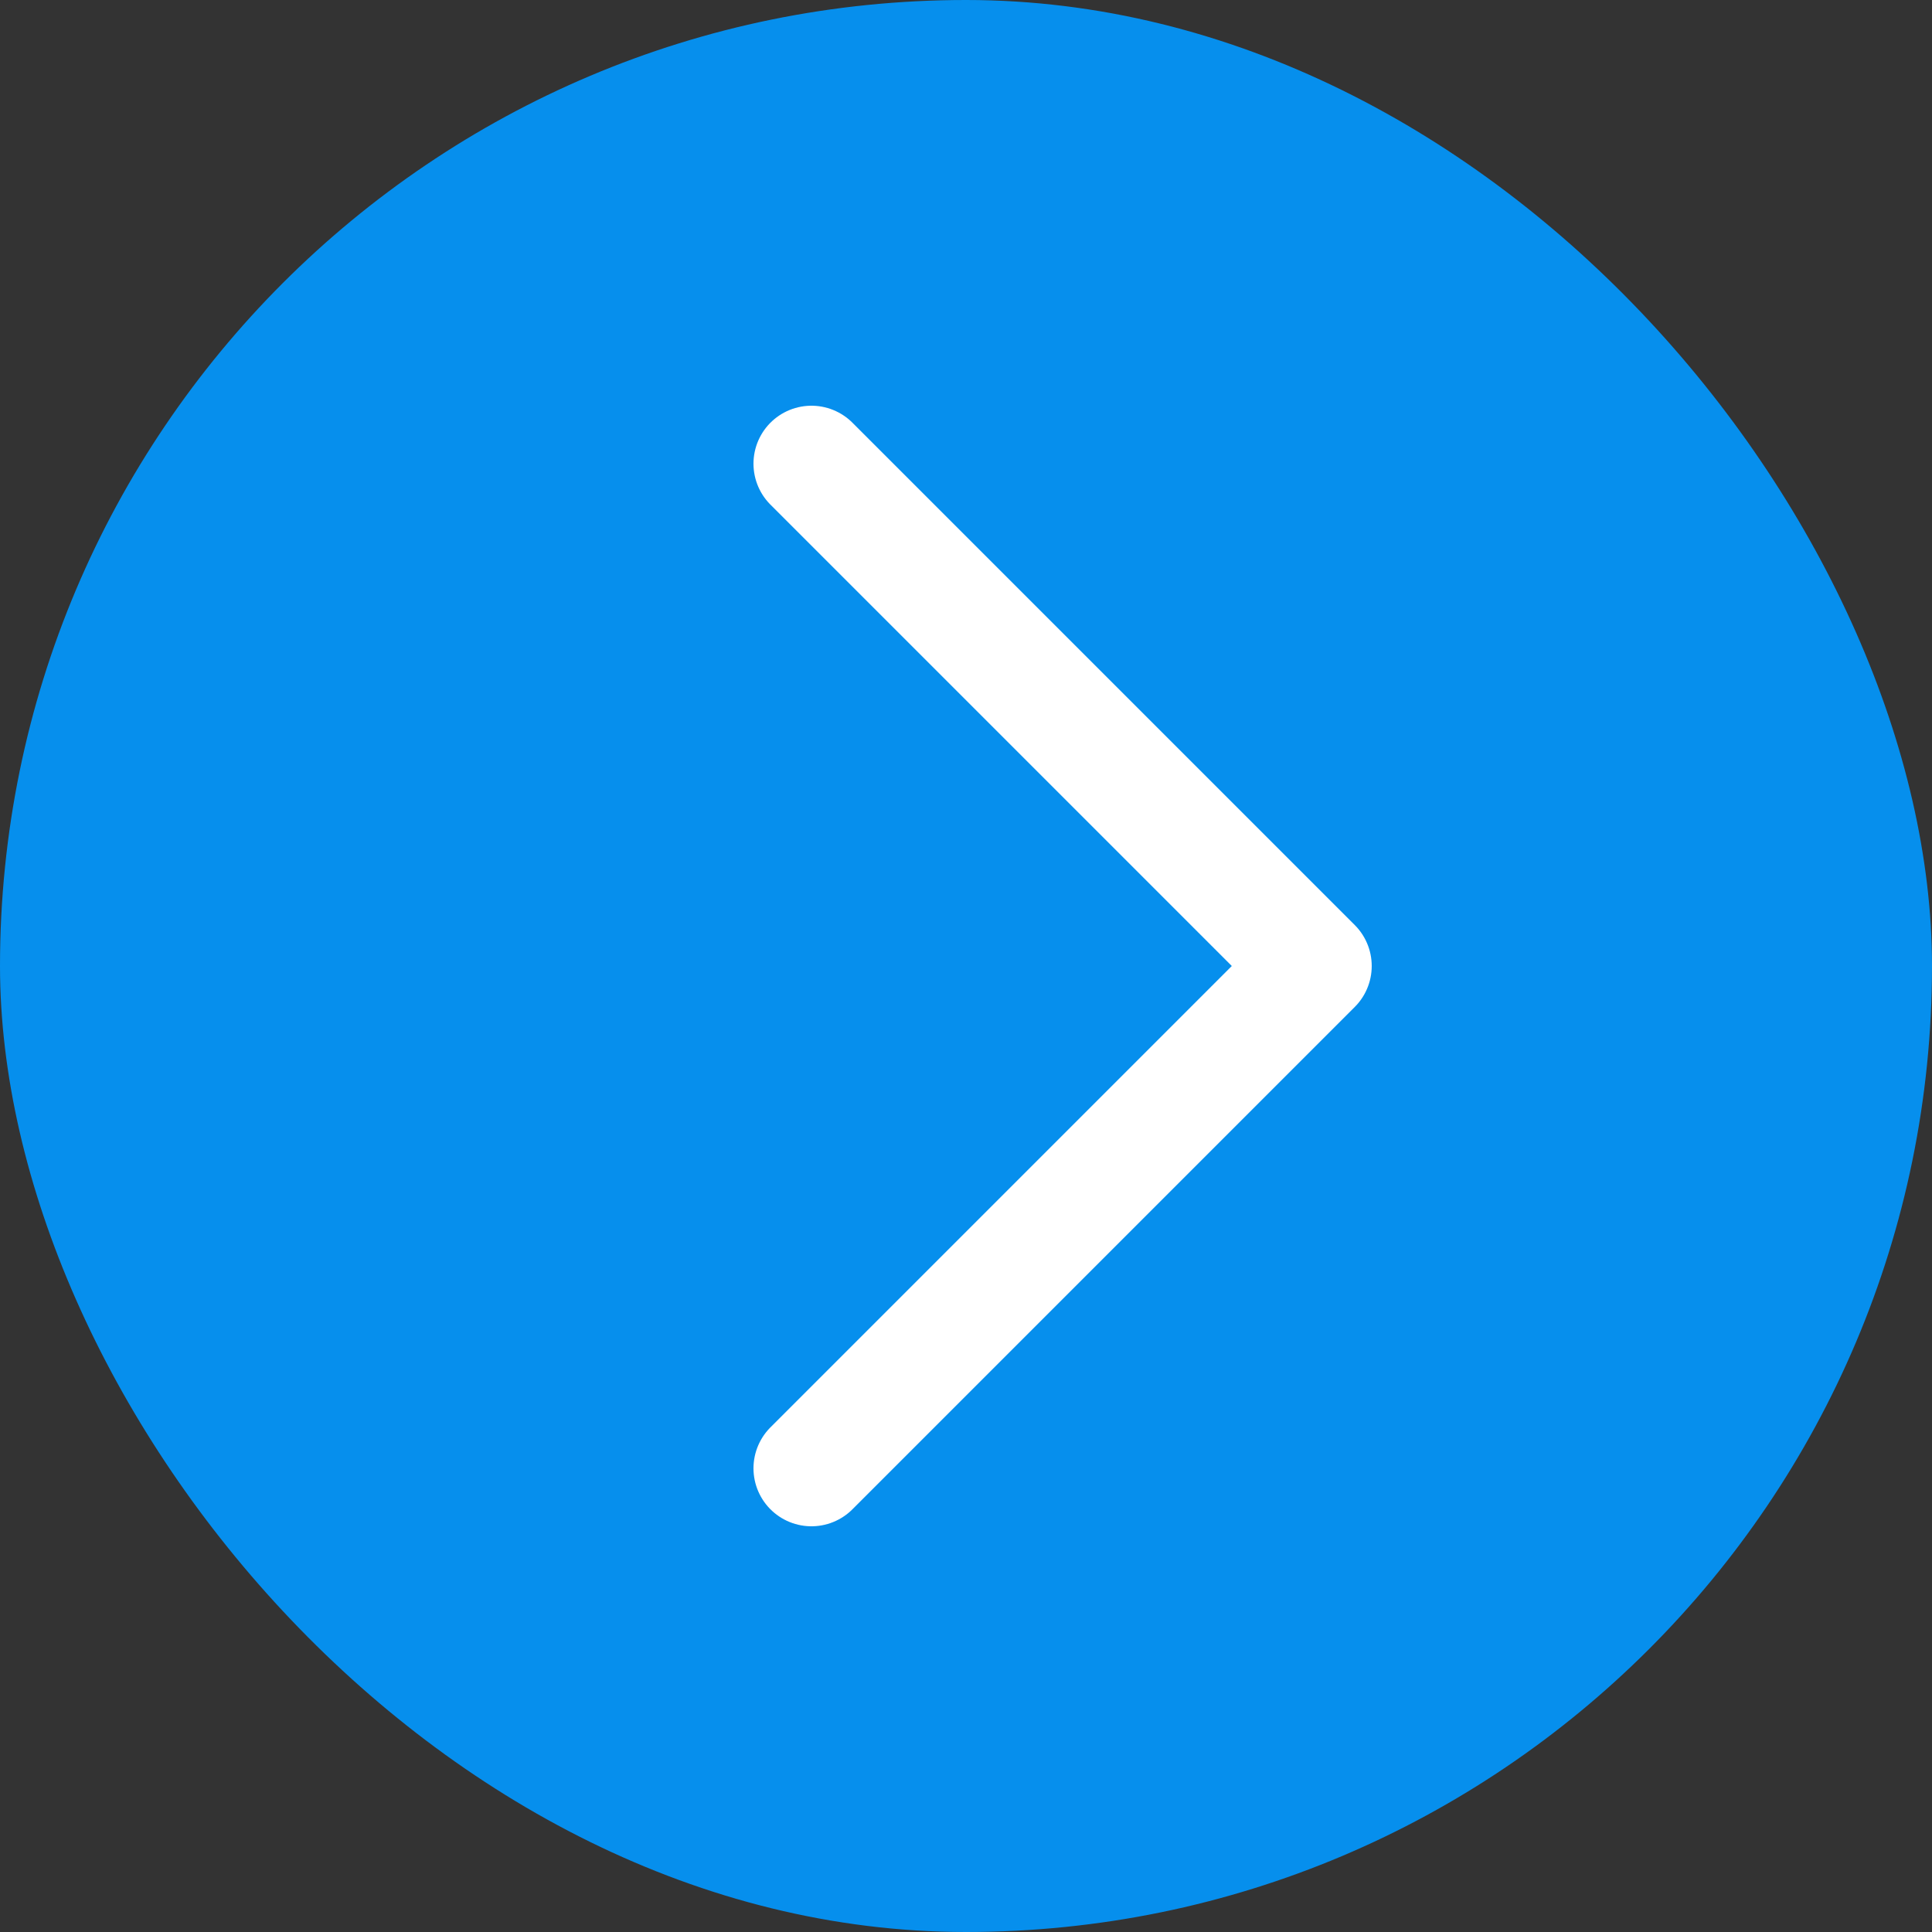
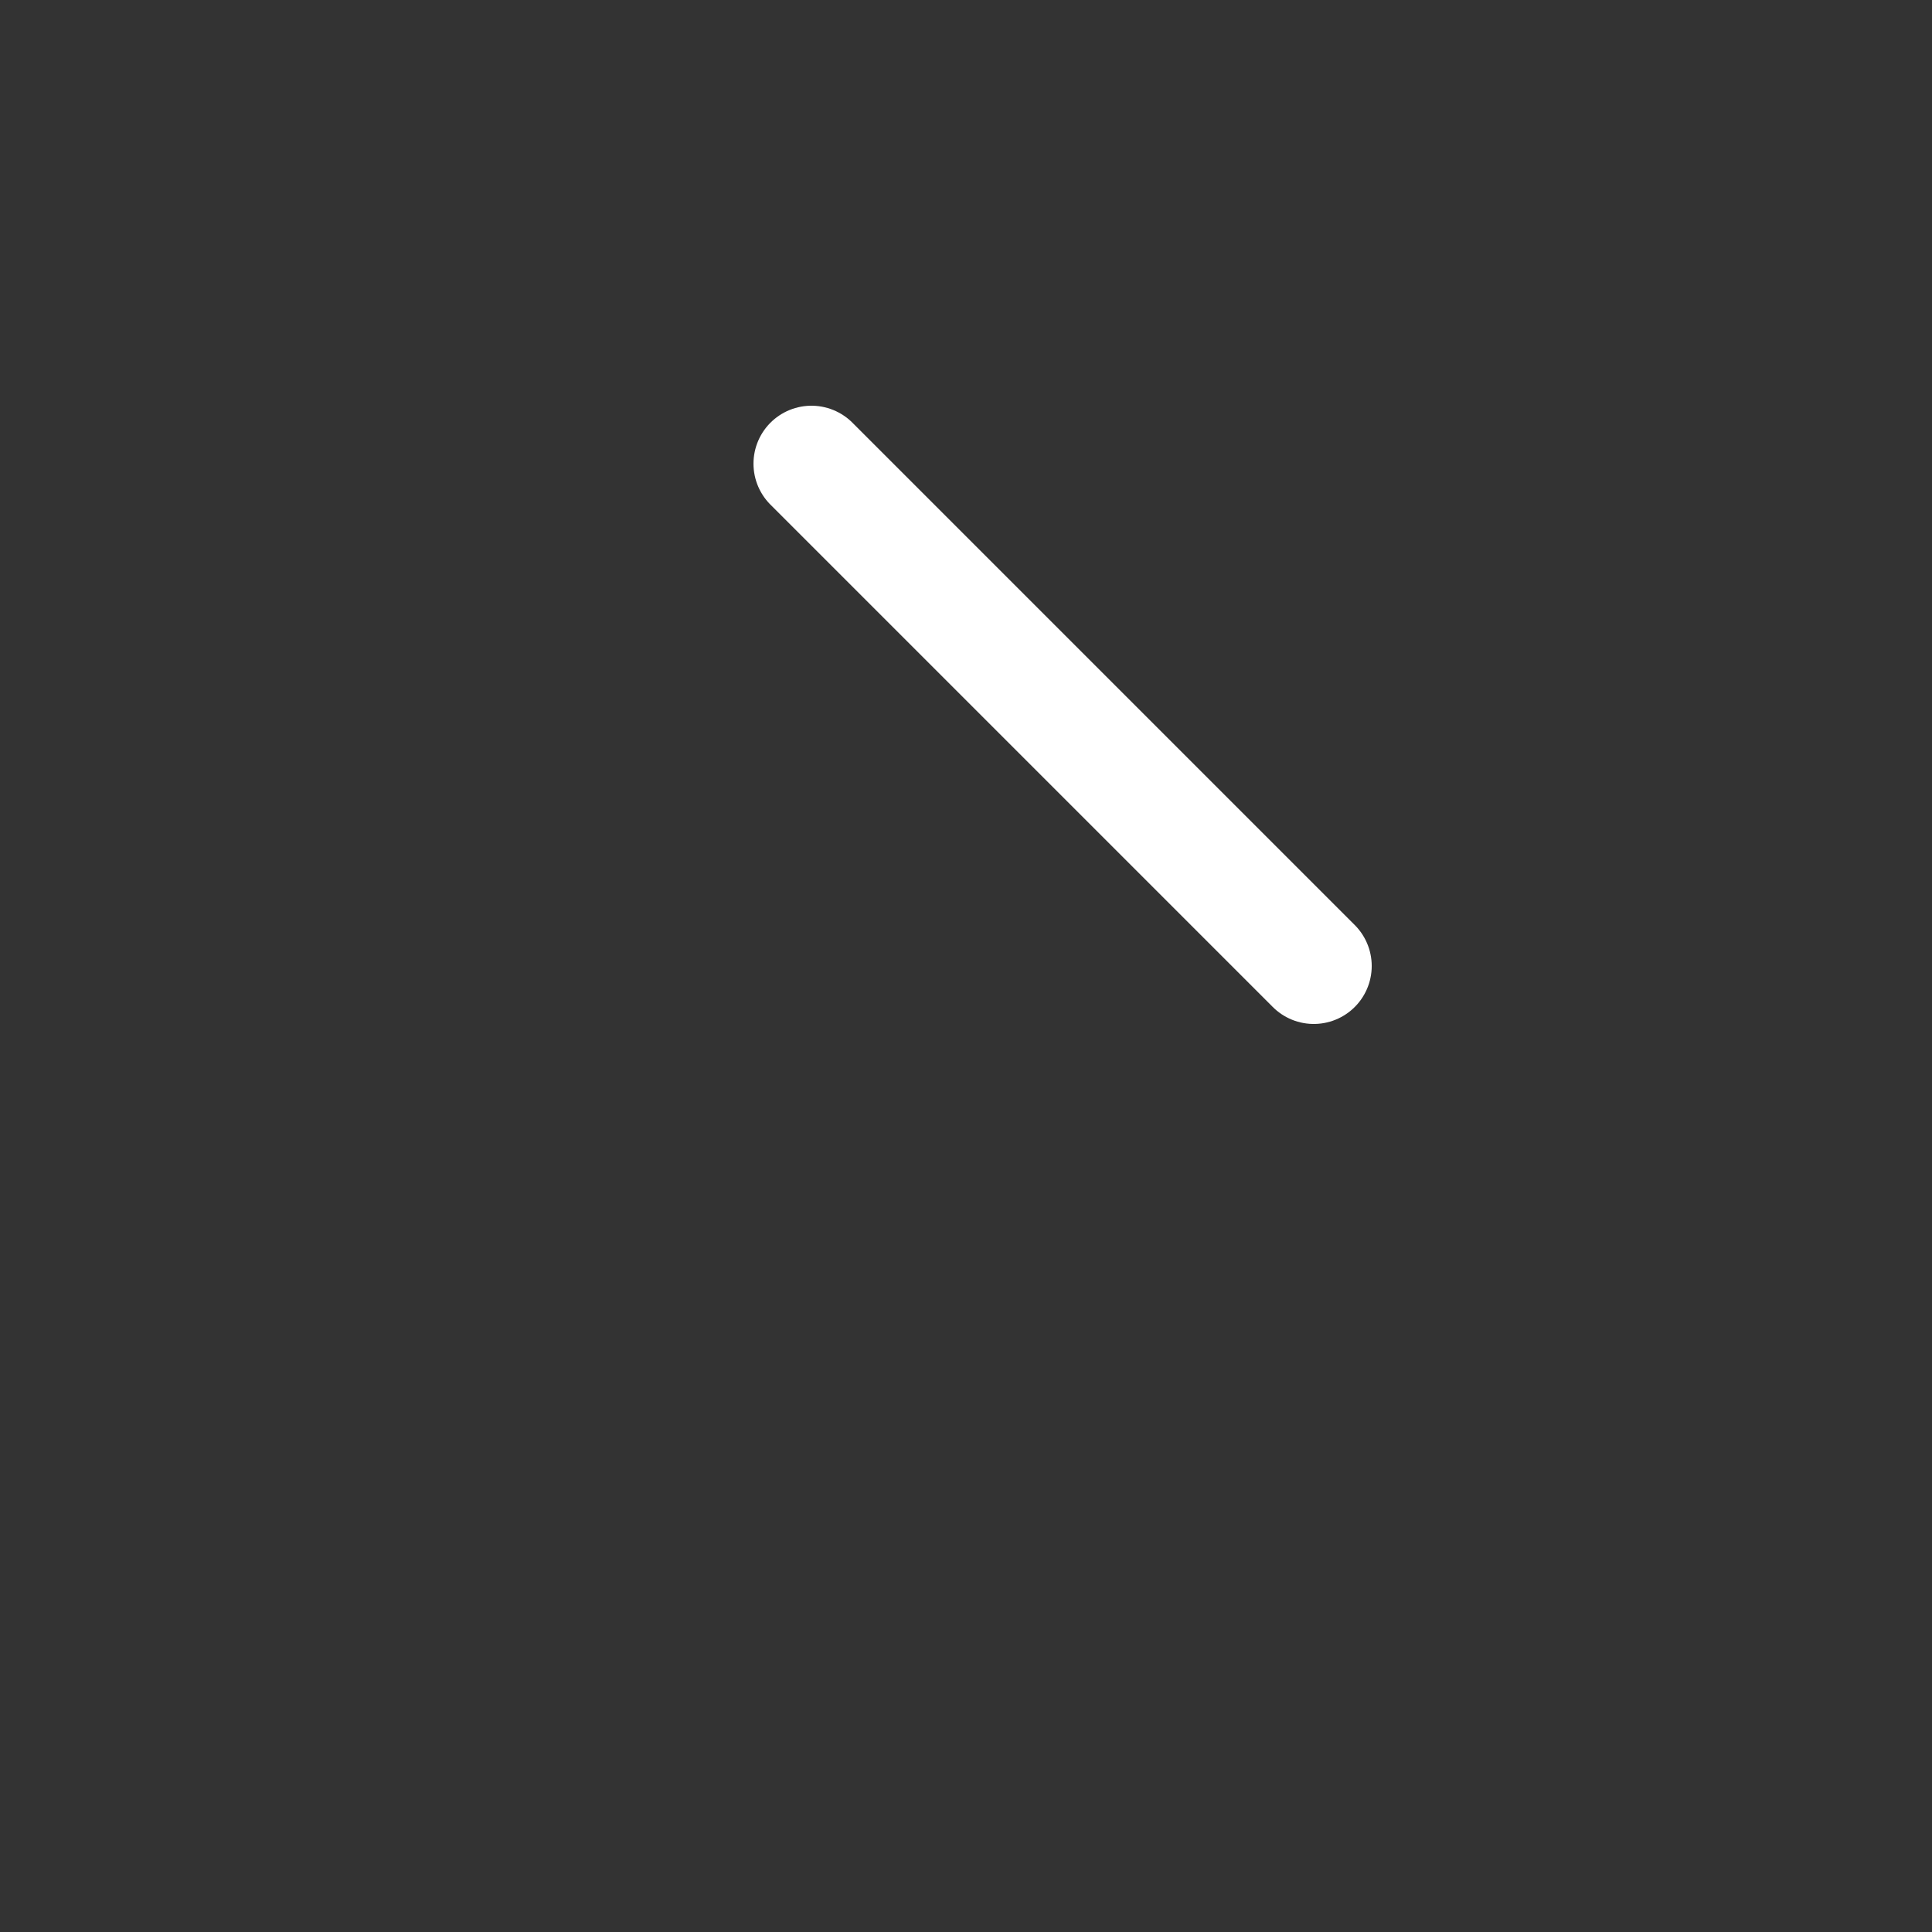
<svg xmlns="http://www.w3.org/2000/svg" width="50" height="50" viewBox="0 0 50 50" fill="none">
  <rect x="0" y="0" width="50" height="50" fill="#333333" stroke="none" />
-   <rect width="50" height="50" rx="25" fill="#068FED" />
-   <path d="M21 12L34 25L21 38" stroke="white" stroke-width="3" stroke-linecap="round" stroke-linejoin="round" />
+   <path d="M21 12L34 25" stroke="white" stroke-width="3" stroke-linecap="round" stroke-linejoin="round" />
</svg>